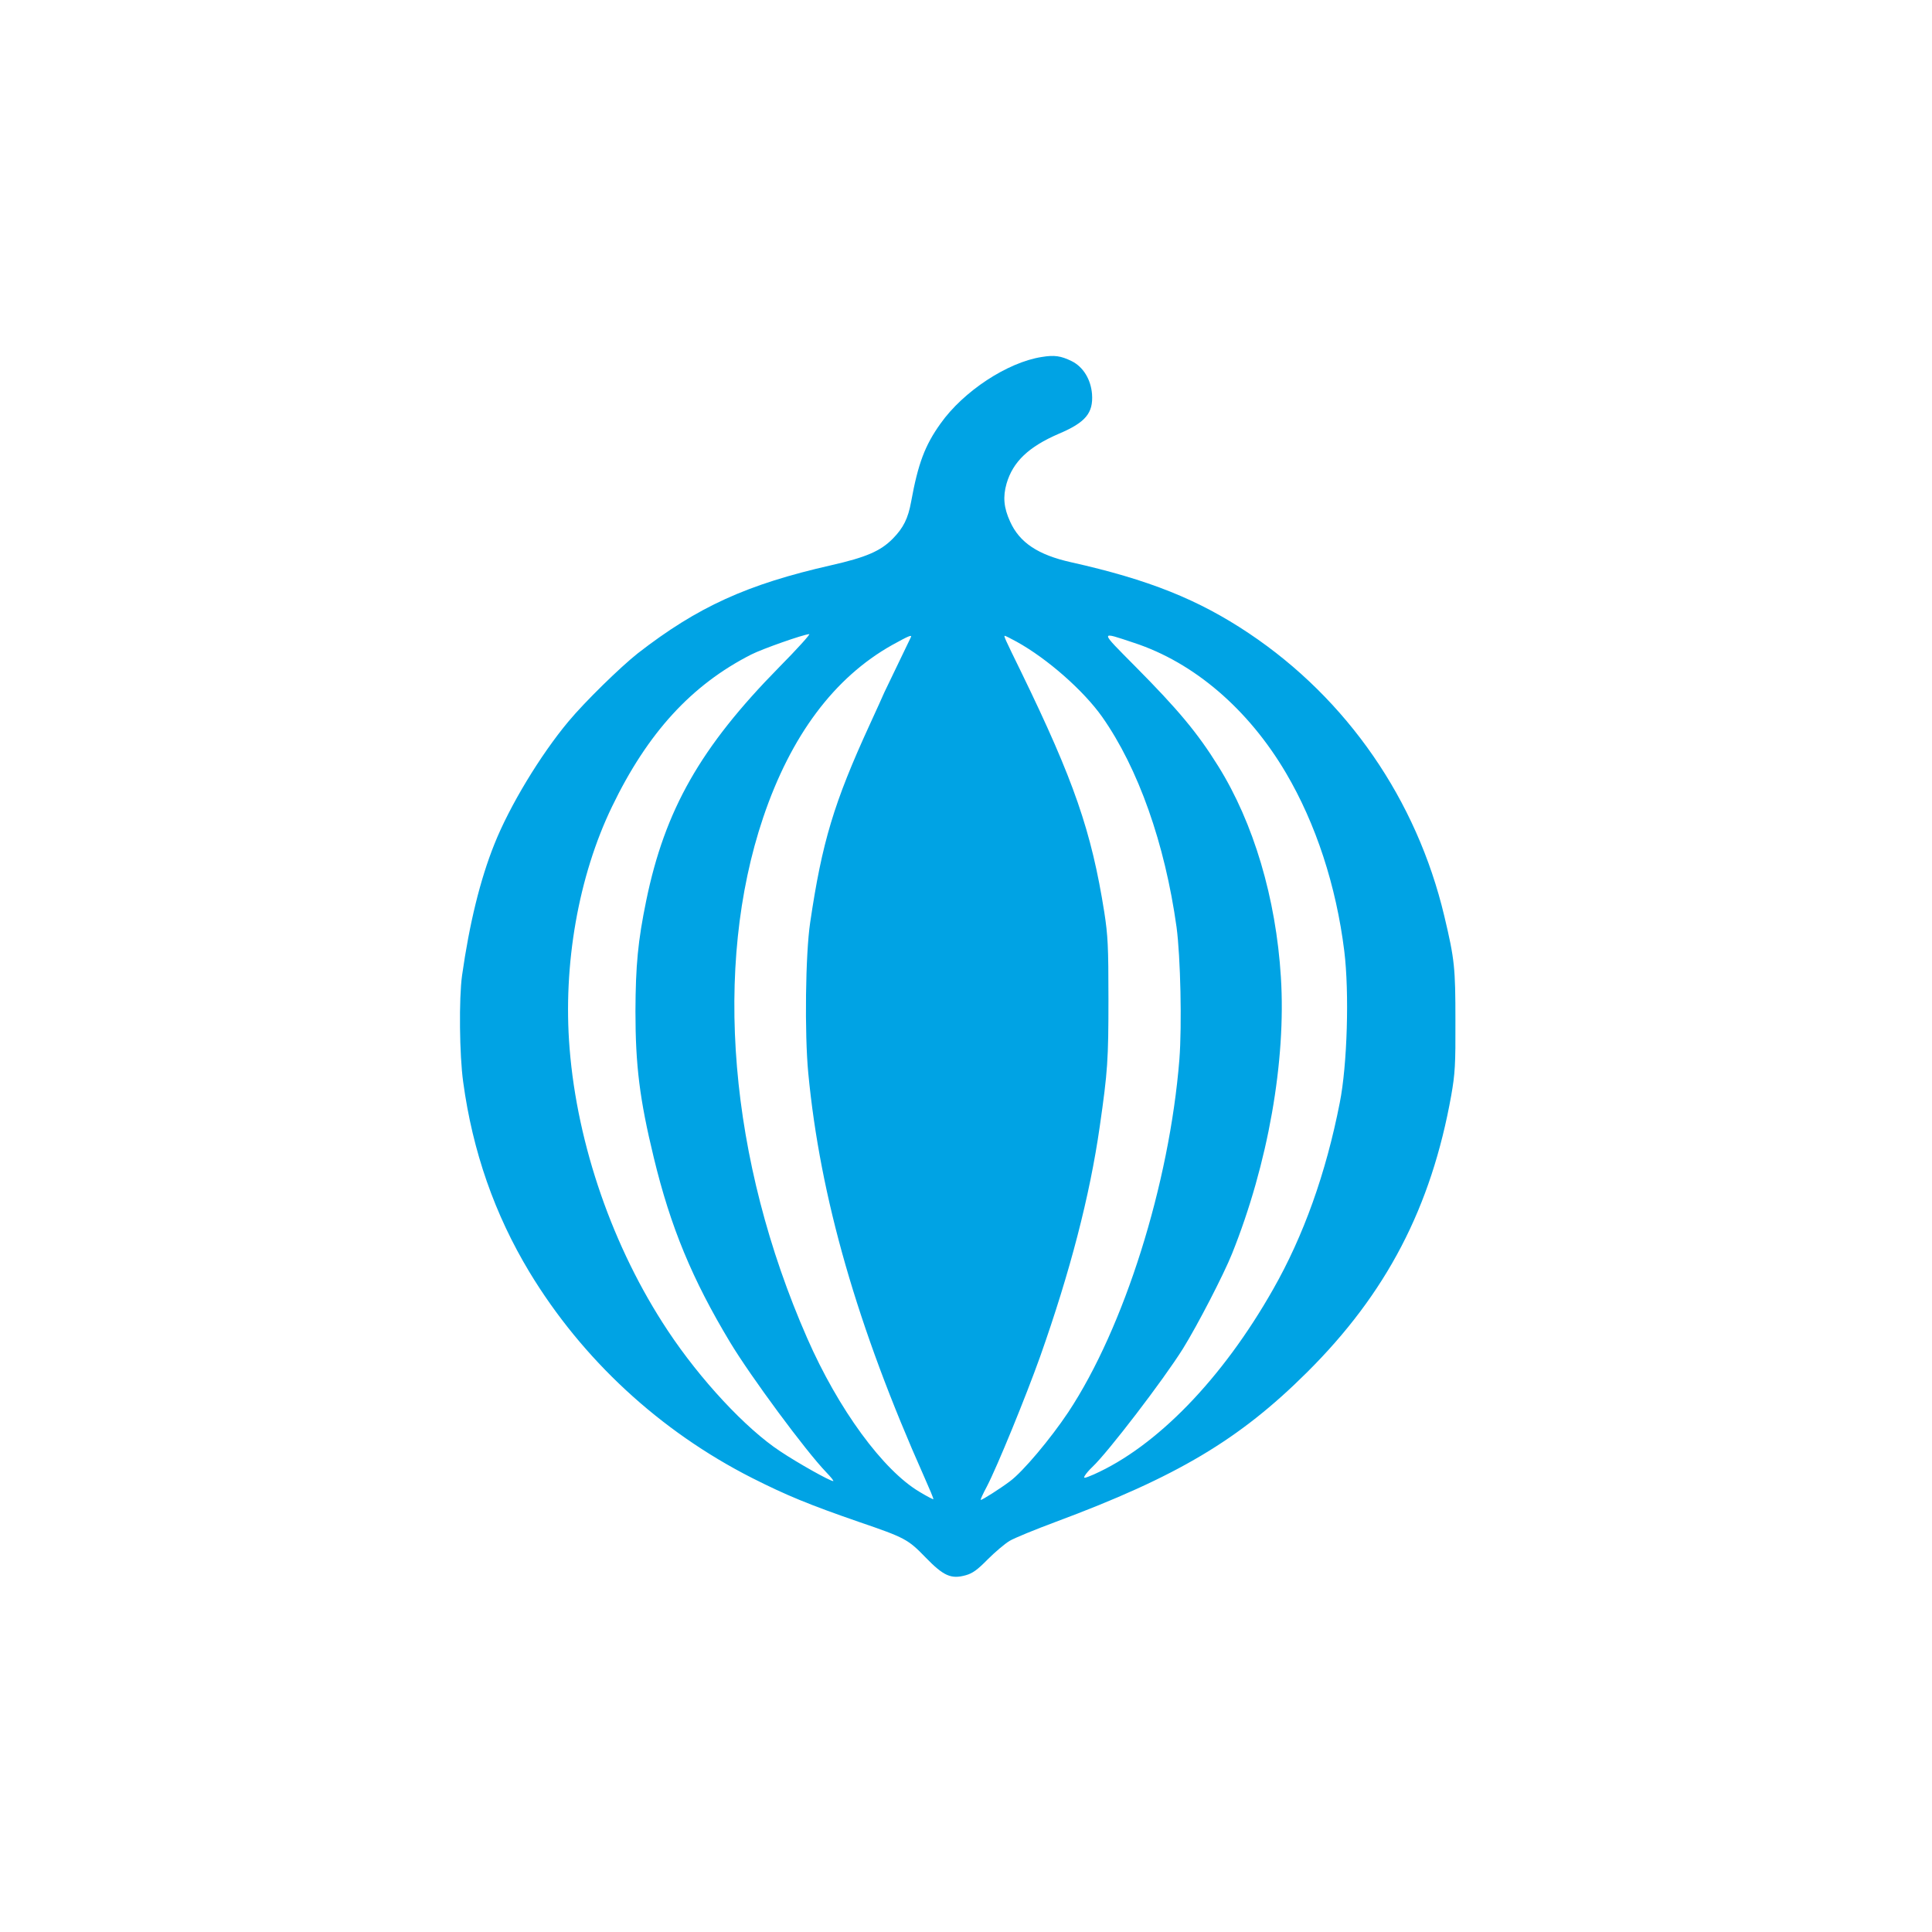
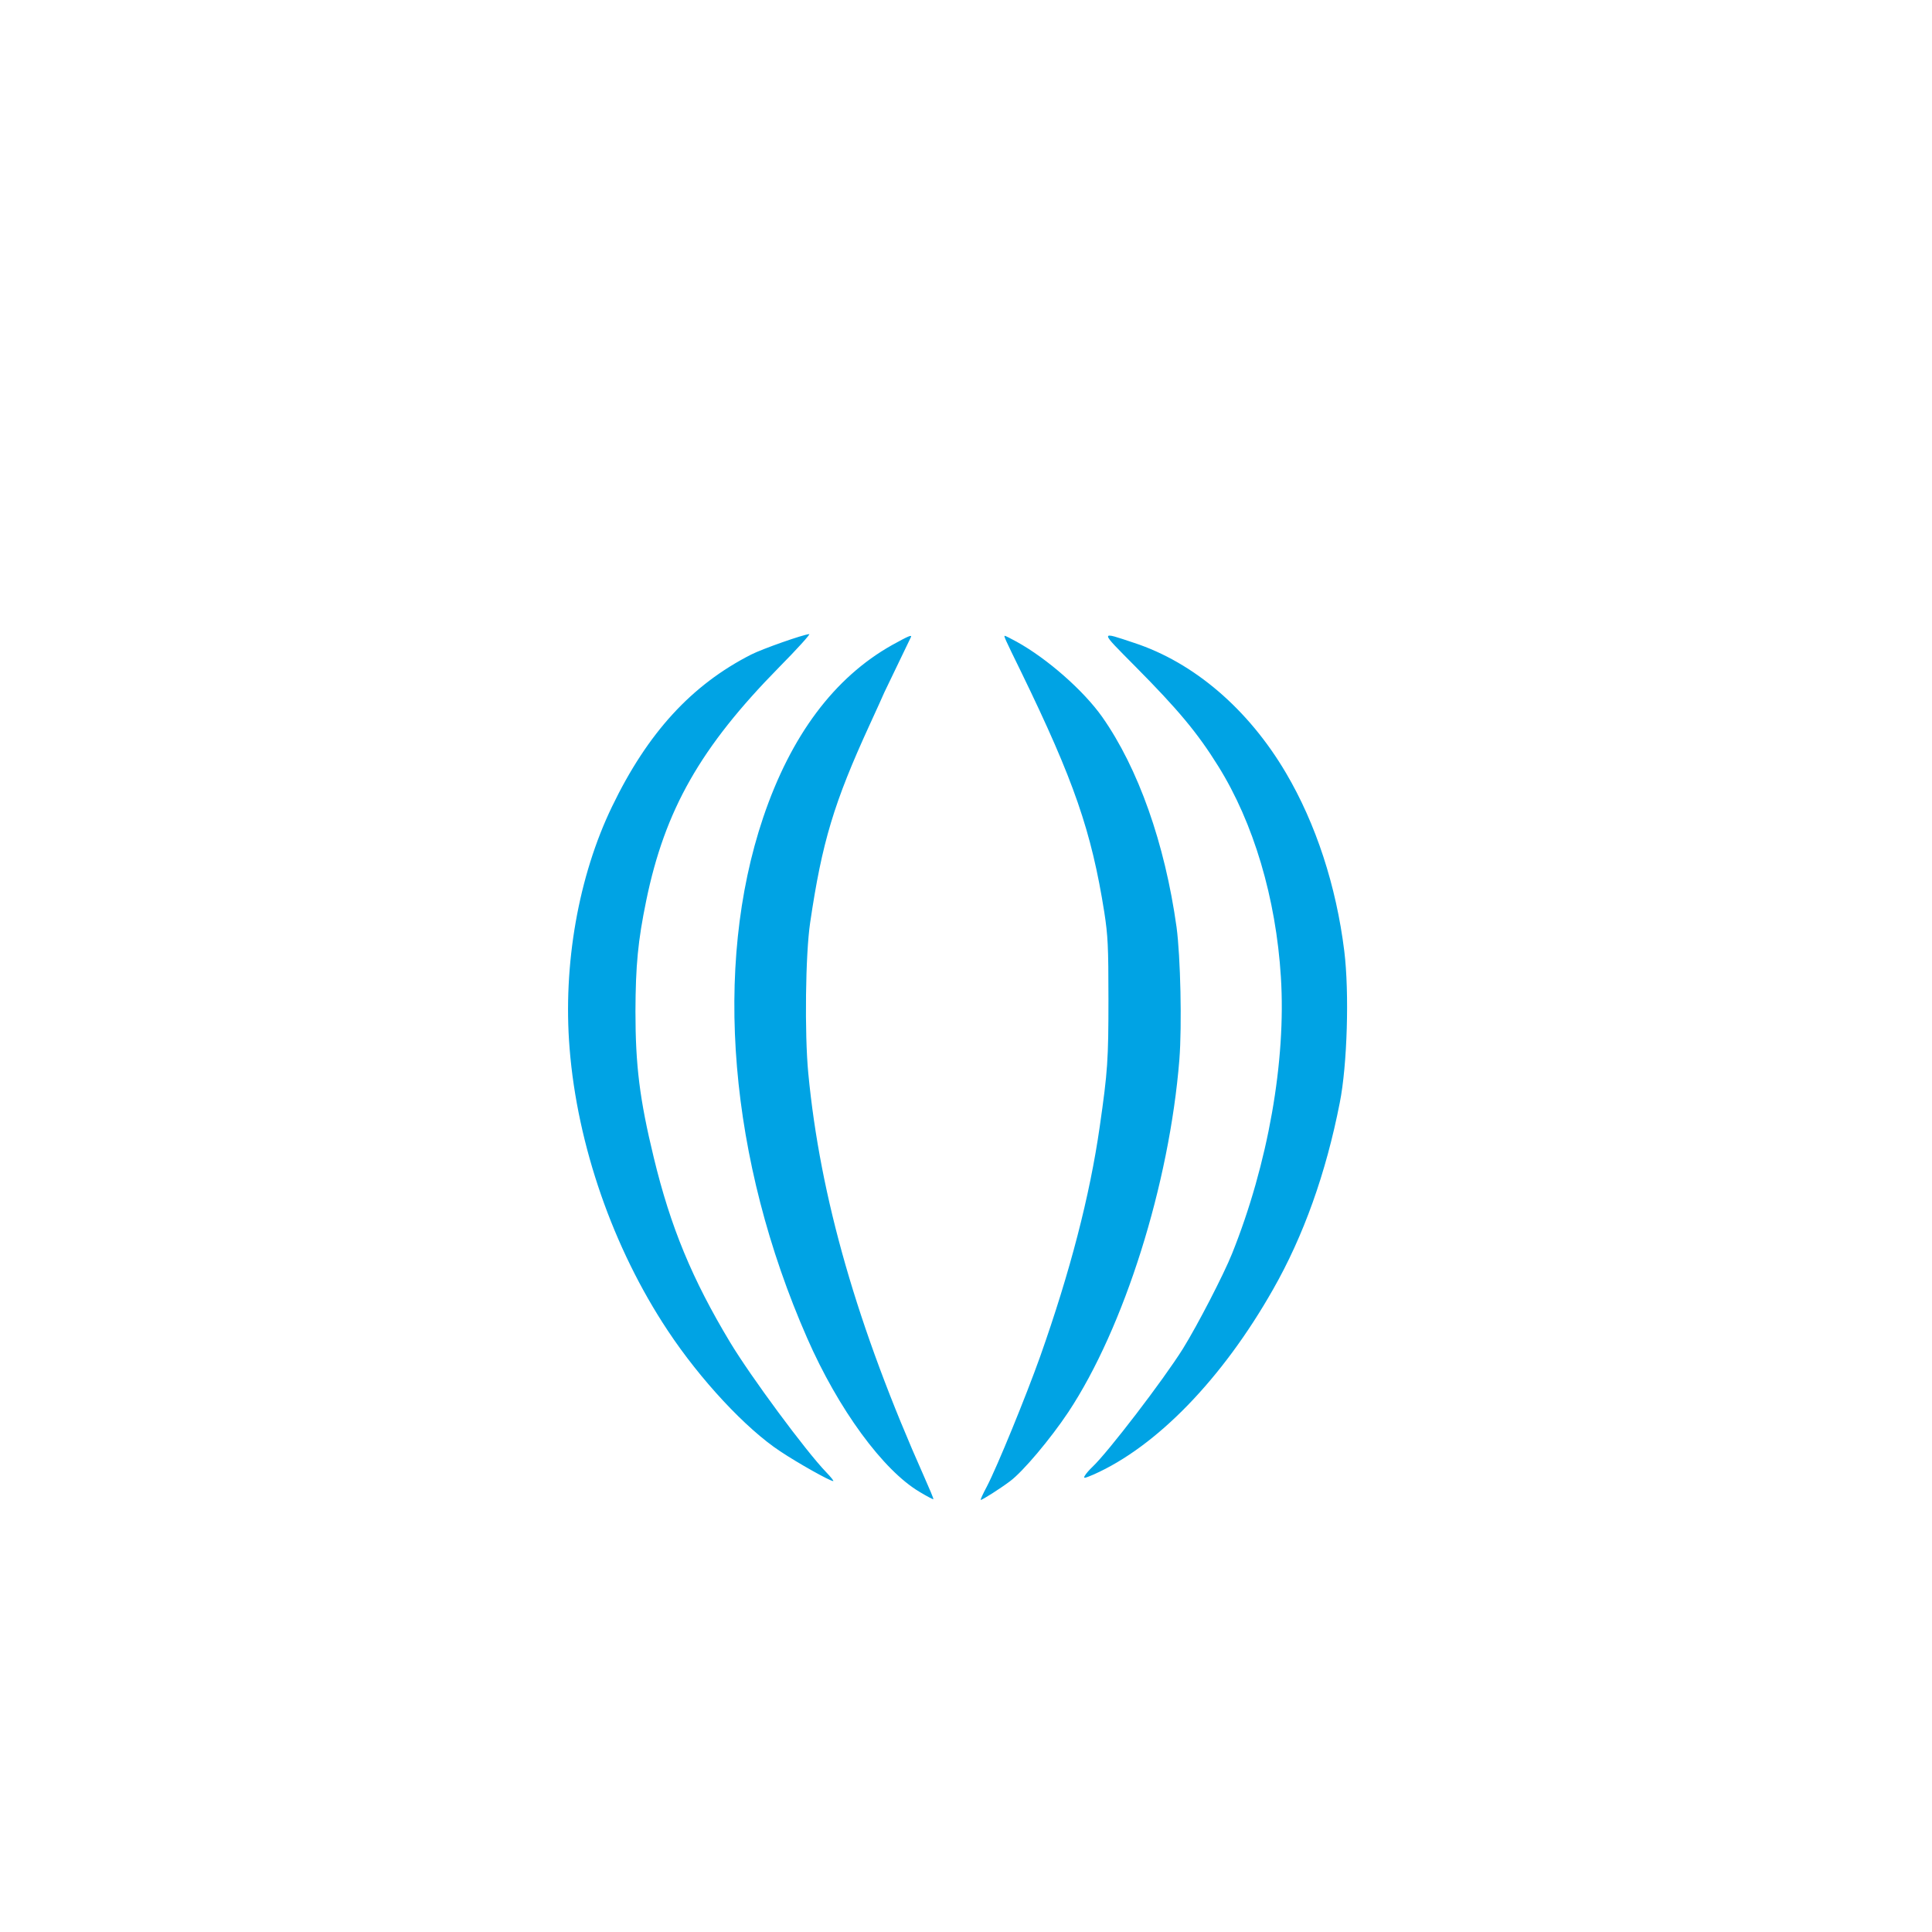
<svg xmlns="http://www.w3.org/2000/svg" version="1.0" width="1024pt" height="1024pt" viewBox="0 0 1024 1024" preserveAspectRatio="xMidYMid meet">
  <g transform="translate(0,1024) scale(0.1,-0.1)" fill="#00a3e4" stroke="none">
-     <path d="M5522 8348 c-182 -28 -416 -182 -537 -353 -83 -116 -119 -212 -156 -415 -16 -88 -41 -138 -97 -195 -65 -66 -142 -99 -327 -141 -445 -101 -707 -220 -1025 -467 -91 -72 -279 -255 -368 -362 -147 -176 -311 -446 -392 -650 -75 -187 -132 -420 -171 -695 -17 -122 -14 -422 6 -565 50 -368 167 -702 351 -1007 280 -463 691 -843 1179 -1091 184 -93 303 -142 569 -234 243 -83 259 -92 351 -187 96 -99 136 -117 214 -95 36 10 62 29 116 84 39 39 91 83 116 98 25 15 135 60 245 101 642 239 972 435 1330 791 423 420 660 876 766 1470 20 114 23 162 22 395 0 280 -4 324 -59 555 -146 615 -514 1149 -1035 1498 -269 180 -532 285 -943 377 -175 39 -273 104 -323 215 -34 74 -39 132 -19 202 34 116 117 195 277 264 142 60 183 110 176 210 -6 78 -47 145 -108 175 -57 28 -92 33 -158 22z m-1393 -1645 c-416 -423 -605 -755 -704 -1237 -44 -214 -56 -343 -57 -586 0 -286 22 -466 97 -775 89 -369 204 -646 405 -980 109 -181 400 -575 509 -688 25 -26 42 -47 37 -47 -17 0 -185 94 -281 158 -182 120 -424 380 -596 640 -290 437 -479 982 -520 1495 -36 443 47 914 225 1282 188 390 421 645 738 806 59 30 275 106 307 108 8 1 -64 -79 -160 -176z m1881 130 c318 -104 607 -352 806 -690 158 -268 266 -597 309 -944 27 -220 16 -604 -24 -804 -73 -373 -192 -706 -354 -990 -269 -474 -617 -832 -950 -980 -49 -21 -56 -22 -48 -8 5 10 24 32 41 48 82 77 377 462 480 627 77 124 216 393 260 503 191 476 287 1023 259 1466 -26 419 -145 818 -332 1118 -110 177 -213 300 -440 529 -191 193 -191 186 -7 125z m-1182 30 c-2 -5 -31 -64 -64 -133 -33 -69 -68 -141 -77 -160 -8 -19 -43 -96 -77 -170 -190 -414 -253 -623 -316 -1050 -25 -167 -30 -588 -10 -798 63 -660 260 -1344 615 -2141 28 -63 50 -115 48 -117 -1 -2 -34 15 -72 38 -194 114 -432 439 -597 816 -414 943 -500 1968 -233 2759 147 435 377 742 683 914 85 47 107 57 100 42z m560 -24 c163 -90 355 -259 454 -399 191 -272 332 -670 394 -1114 21 -158 29 -519 15 -701 -53 -662 -293 -1423 -589 -1870 -94 -141 -240 -315 -309 -366 -49 -37 -146 -99 -155 -99 -3 0 12 33 33 72 55 106 206 475 282 688 159 450 263 850 316 1220 42 292 46 353 46 675 0 280 -3 337 -22 460 -68 429 -161 698 -439 1270 -90 184 -95 195 -88 195 3 0 31 -14 62 -31z" />
+     <path d="M5522 8348 z m-1393 -1645 c-416 -423 -605 -755 -704 -1237 -44 -214 -56 -343 -57 -586 0 -286 22 -466 97 -775 89 -369 204 -646 405 -980 109 -181 400 -575 509 -688 25 -26 42 -47 37 -47 -17 0 -185 94 -281 158 -182 120 -424 380 -596 640 -290 437 -479 982 -520 1495 -36 443 47 914 225 1282 188 390 421 645 738 806 59 30 275 106 307 108 8 1 -64 -79 -160 -176z m1881 130 c318 -104 607 -352 806 -690 158 -268 266 -597 309 -944 27 -220 16 -604 -24 -804 -73 -373 -192 -706 -354 -990 -269 -474 -617 -832 -950 -980 -49 -21 -56 -22 -48 -8 5 10 24 32 41 48 82 77 377 462 480 627 77 124 216 393 260 503 191 476 287 1023 259 1466 -26 419 -145 818 -332 1118 -110 177 -213 300 -440 529 -191 193 -191 186 -7 125z m-1182 30 c-2 -5 -31 -64 -64 -133 -33 -69 -68 -141 -77 -160 -8 -19 -43 -96 -77 -170 -190 -414 -253 -623 -316 -1050 -25 -167 -30 -588 -10 -798 63 -660 260 -1344 615 -2141 28 -63 50 -115 48 -117 -1 -2 -34 15 -72 38 -194 114 -432 439 -597 816 -414 943 -500 1968 -233 2759 147 435 377 742 683 914 85 47 107 57 100 42z m560 -24 c163 -90 355 -259 454 -399 191 -272 332 -670 394 -1114 21 -158 29 -519 15 -701 -53 -662 -293 -1423 -589 -1870 -94 -141 -240 -315 -309 -366 -49 -37 -146 -99 -155 -99 -3 0 12 33 33 72 55 106 206 475 282 688 159 450 263 850 316 1220 42 292 46 353 46 675 0 280 -3 337 -22 460 -68 429 -161 698 -439 1270 -90 184 -95 195 -88 195 3 0 31 -14 62 -31z" />
  </g>
</svg>